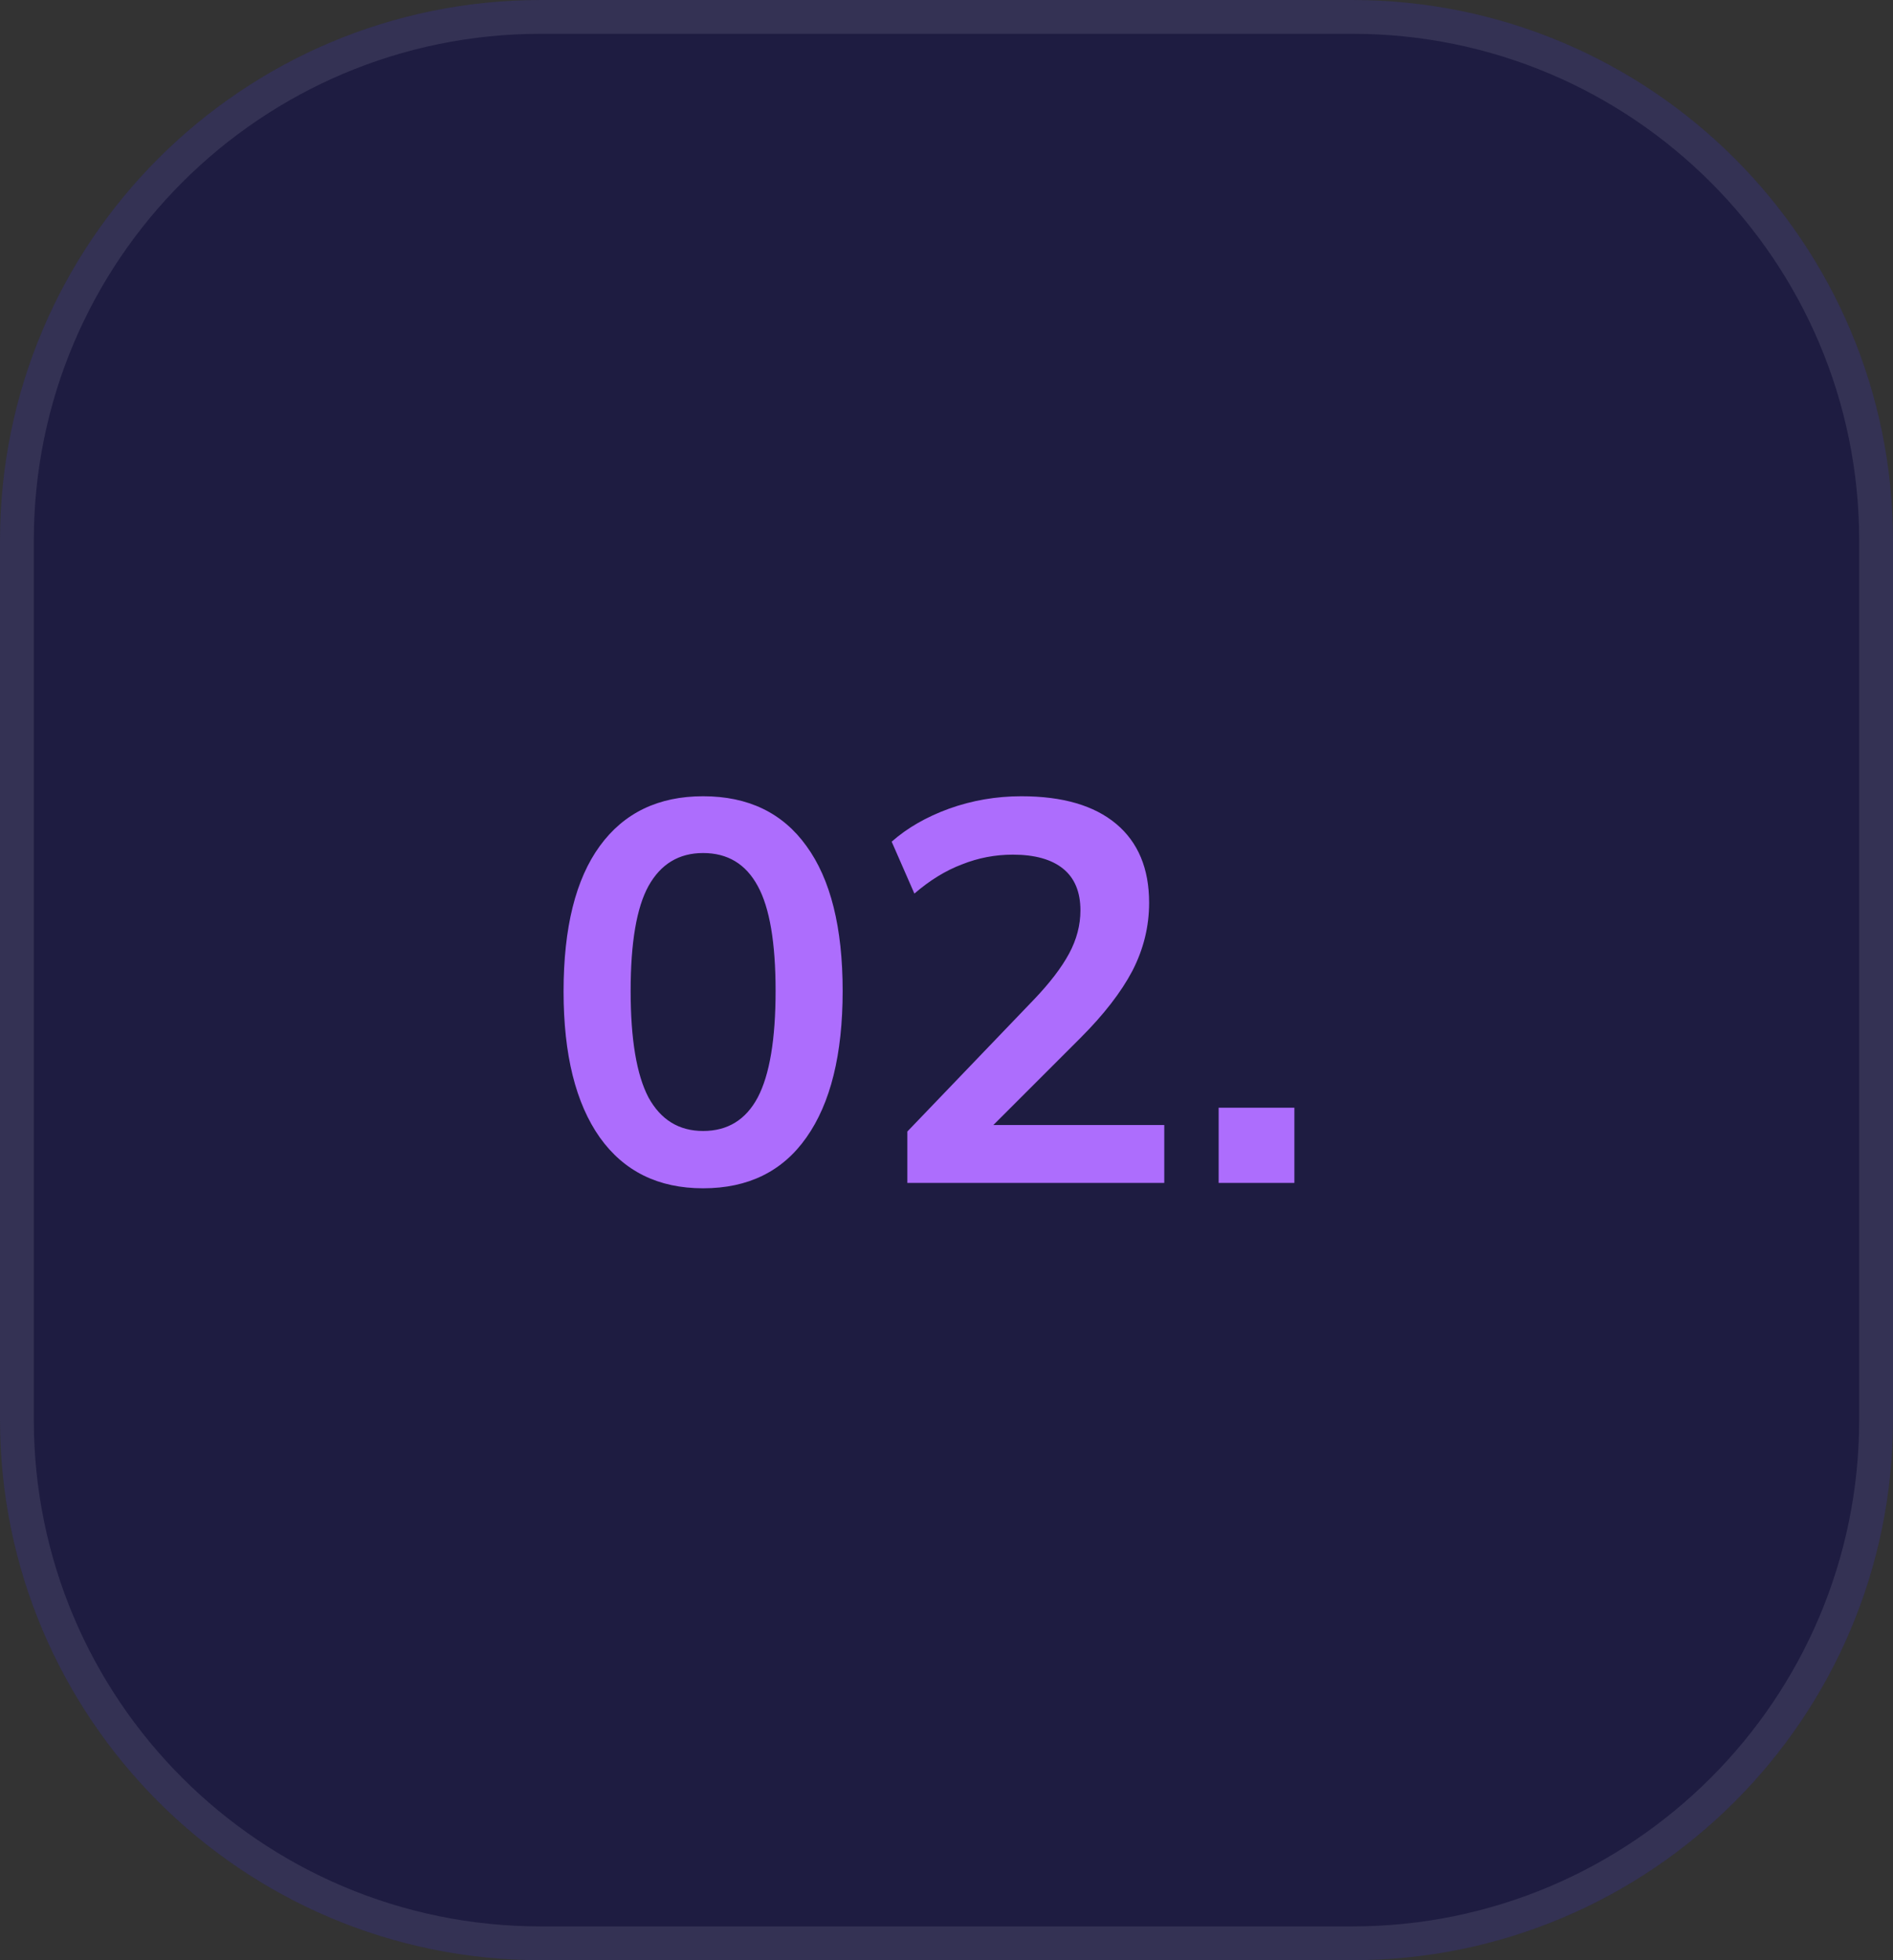
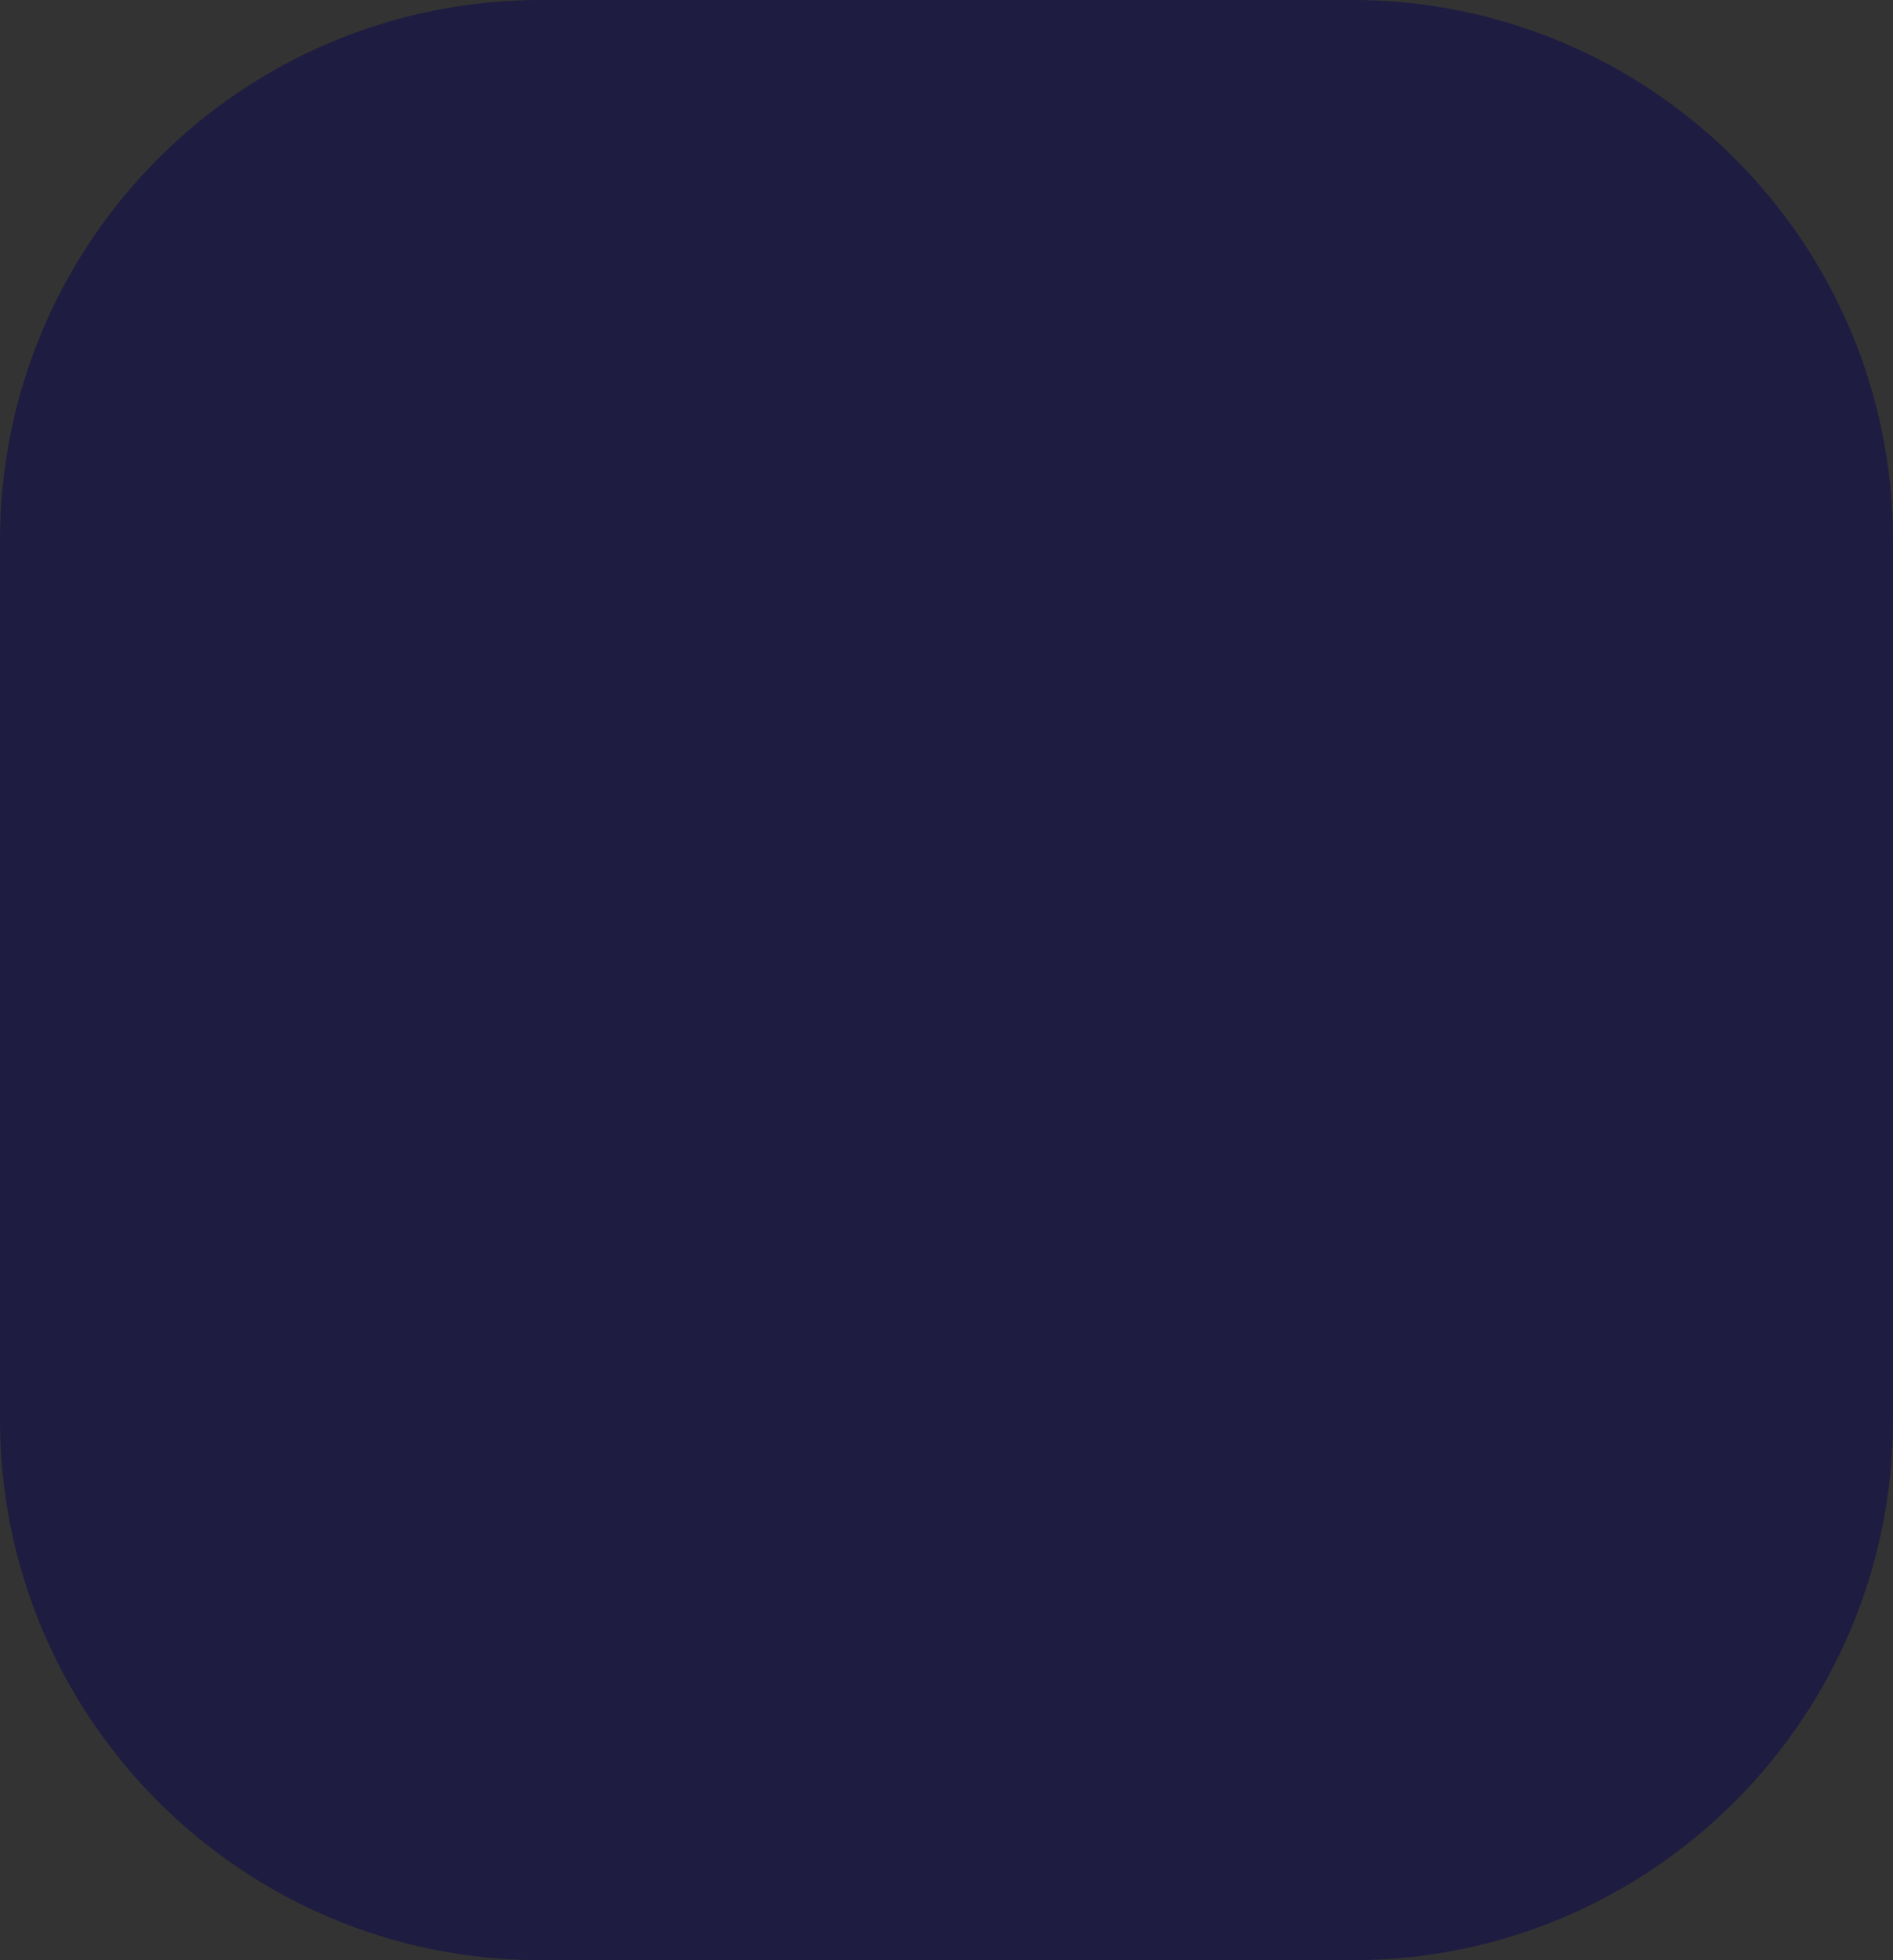
<svg xmlns="http://www.w3.org/2000/svg" width="56" height="58" viewBox="0 0 56 58" fill="none">
  <rect x="0" y="0" width="56" height="58" fill="#333333" stroke="none" />
  <path d="M0 16C0 7.163 7.163 0 16 0H40C48.837 0 56 7.163 56 16V42C56 50.837 48.837 58 40 58H16C7.163 58 0 50.837 0 42V16Z" fill="#1E1C41" />
-   <path d="M16 0.5H40C48.56 0.5 55.5 7.44 55.5 16V42C55.5 50.56 48.56 57.5 40 57.5H16C7.44 57.5 0.5 50.56 0.5 42V16C0.5 7.44 7.44 0.5 16 0.5Z" stroke="#FEFEFE" stroke-opacity="0.1" />
-   <path d="M20.8 35.16C19.477 35.16 18.459 34.659 17.744 33.656C17.029 32.643 16.672 31.203 16.672 29.336C16.672 27.448 17.029 26.013 17.744 25.032C18.459 24.051 19.477 23.56 20.8 23.56C22.133 23.56 23.152 24.051 23.856 25.032C24.571 26.013 24.928 27.443 24.928 29.32C24.928 31.197 24.571 32.643 23.856 33.656C23.152 34.659 22.133 35.16 20.8 35.16ZM20.8 33.464C21.525 33.464 22.064 33.133 22.416 32.472C22.768 31.8 22.944 30.749 22.944 29.32C22.944 27.891 22.768 26.856 22.416 26.216C22.064 25.565 21.525 25.24 20.8 25.24C20.085 25.24 19.547 25.565 19.184 26.216C18.832 26.856 18.656 27.891 18.656 29.32C18.656 30.749 18.832 31.8 19.184 32.472C19.547 33.133 20.085 33.464 20.8 33.464ZM26.842 35V33.48L30.586 29.576C31.055 29.085 31.402 28.632 31.626 28.216C31.85 27.8 31.962 27.373 31.962 26.936C31.962 26.392 31.791 25.981 31.45 25.704C31.108 25.427 30.612 25.288 29.962 25.288C29.439 25.288 28.938 25.384 28.458 25.576C27.978 25.757 27.508 26.045 27.05 26.44L26.378 24.904C26.836 24.499 27.402 24.173 28.074 23.928C28.756 23.683 29.471 23.56 30.218 23.56C31.434 23.56 32.367 23.832 33.018 24.376C33.668 24.92 33.994 25.699 33.994 26.712C33.994 27.416 33.828 28.088 33.498 28.728C33.167 29.357 32.655 30.019 31.962 30.712L28.842 33.832V33.288H34.442V35H26.842ZM36.051 35V32.776H38.291V35H36.051Z" fill="#AD6DFD" />
</svg>